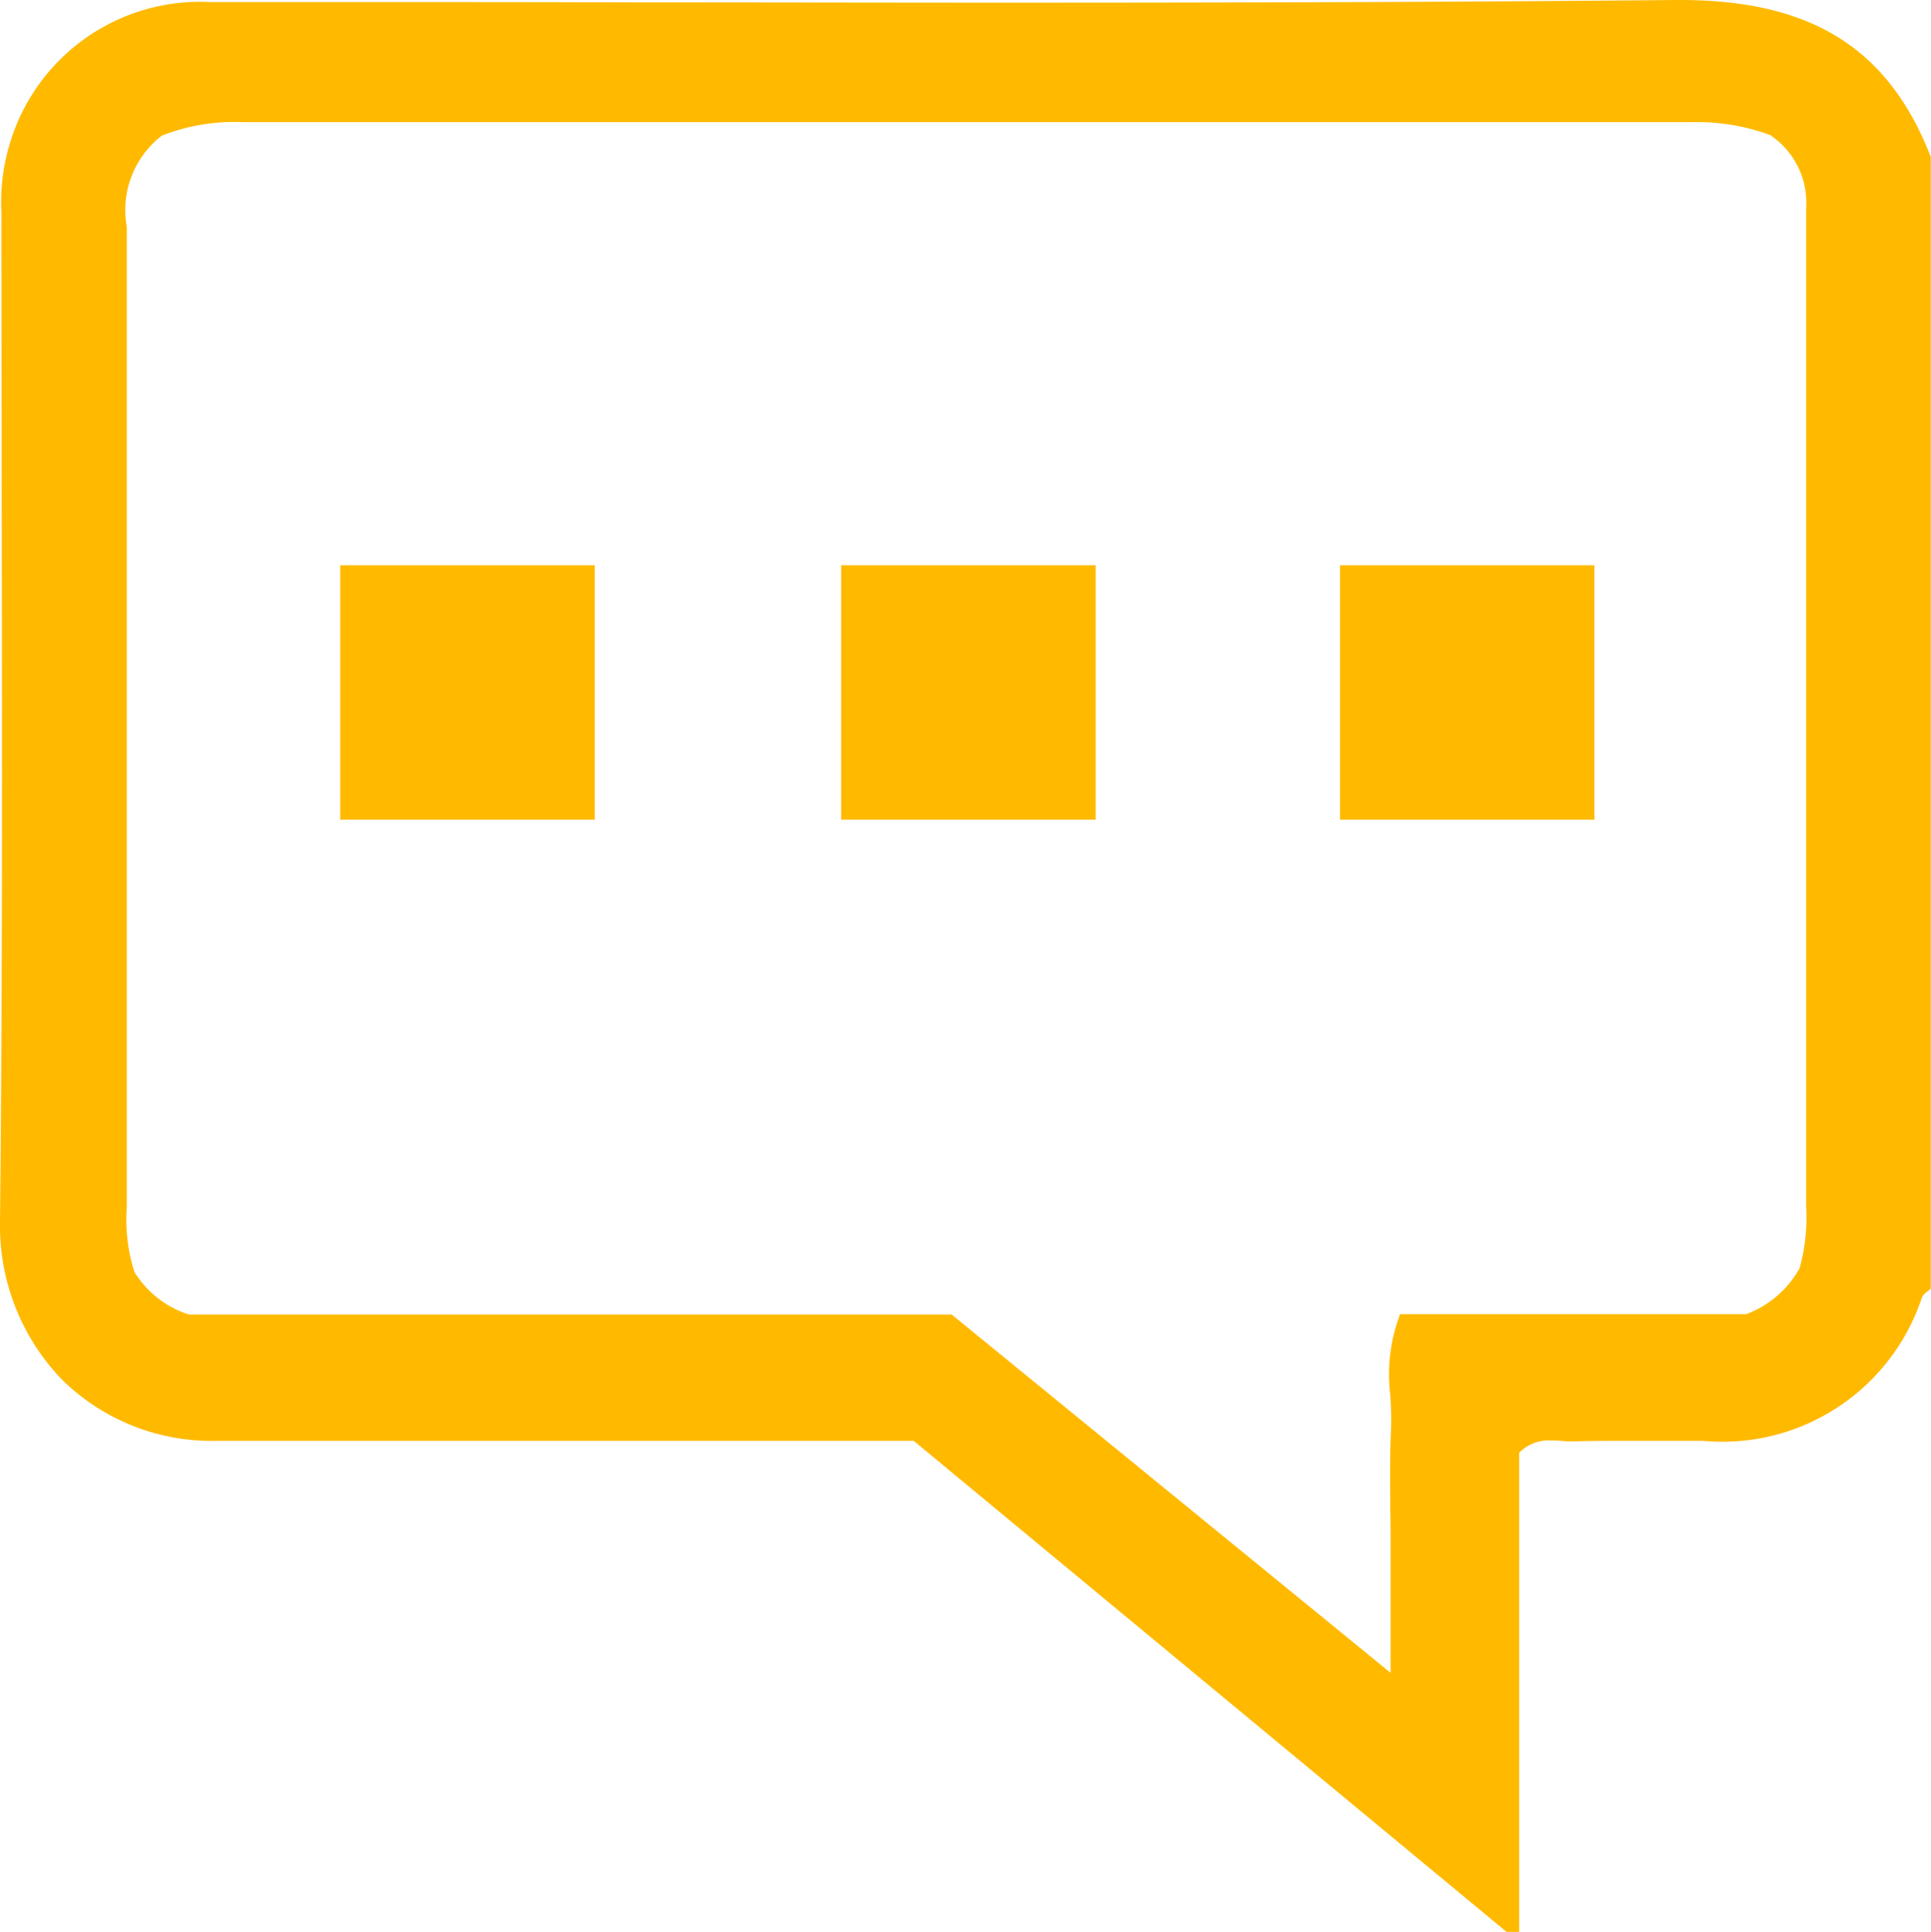
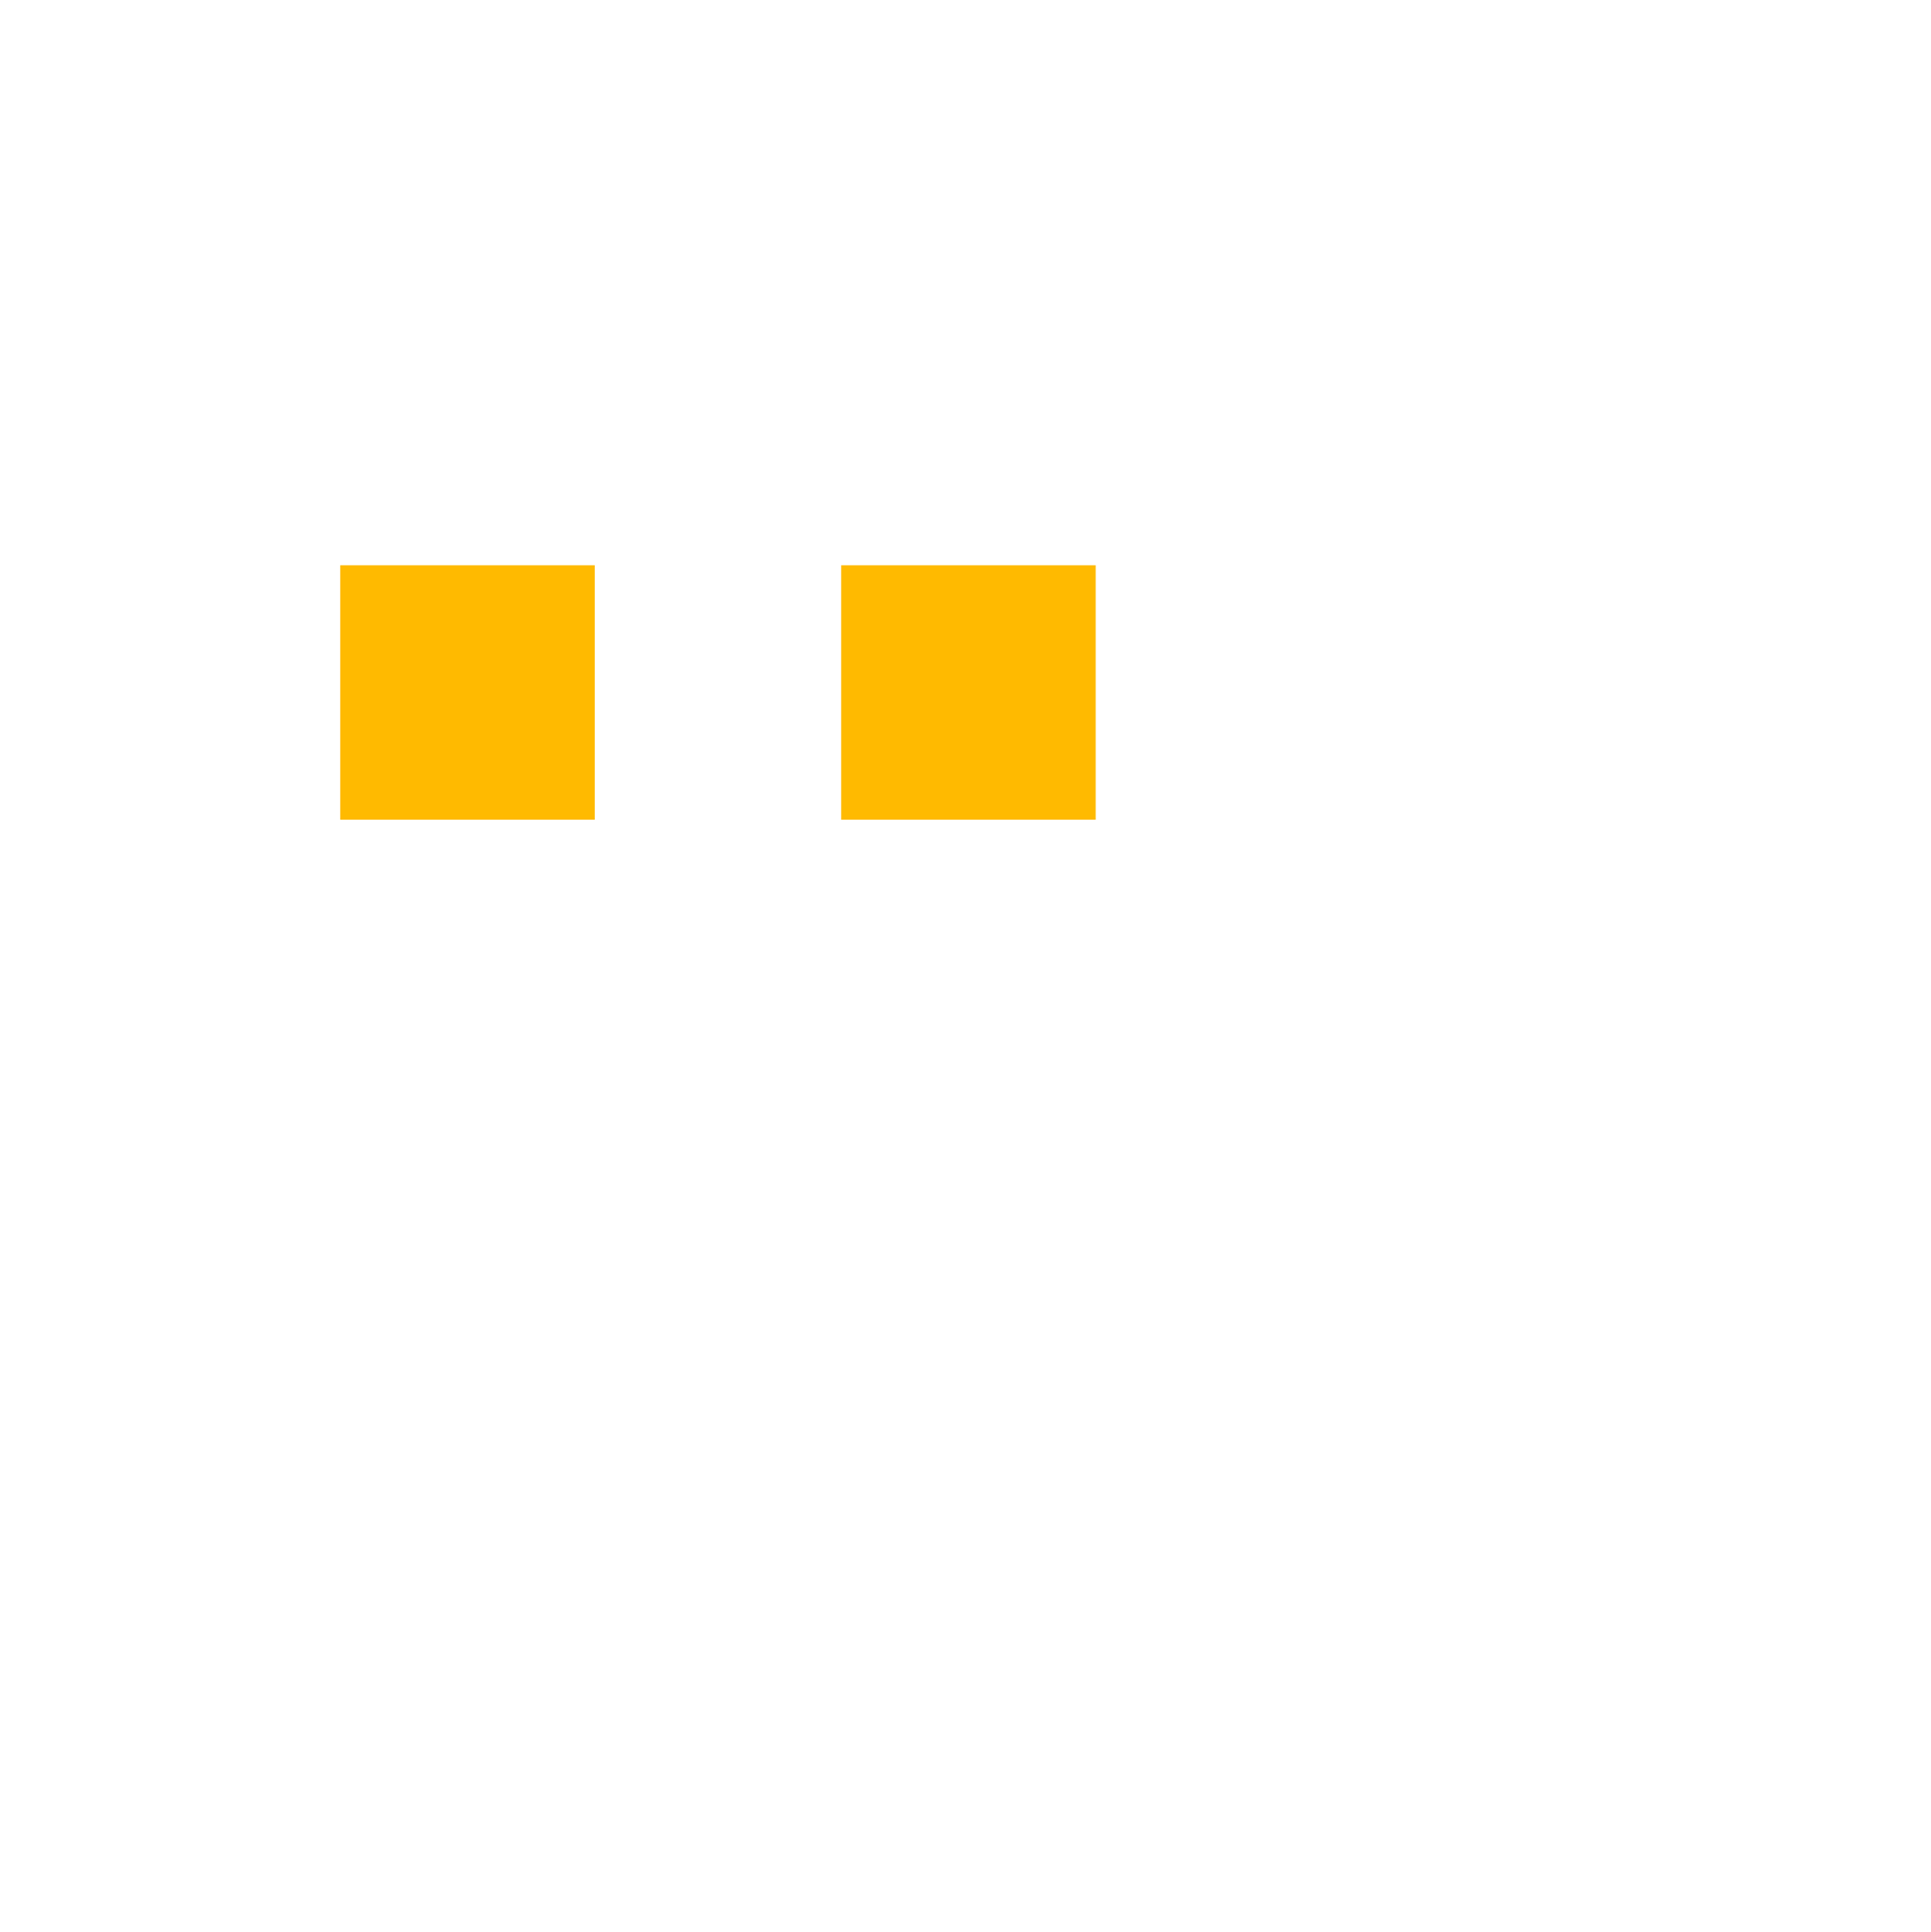
<svg xmlns="http://www.w3.org/2000/svg" width="39.772" height="39.786" viewBox="0 0 39.772 39.786">
  <g id="icon-msg" transform="translate(0 0)">
    <path id="Fill_4" data-name="Fill 4" d="M0,5.241H5.242V0H0Z" transform="translate(7.007 11.64)" fill="#ffba00" />
    <path id="Fill_6" data-name="Fill 6" d="M0,5.241H5.242V0H0Z" transform="translate(17.325 11.64)" fill="#ffba00" />
-     <path id="Fill_1" data-name="Fill 1" d="M31.295,39.786H31.03L18.82,29.674H8.169c-1.433,0-2.607,0-3.7,0a4.393,4.393,0,0,1-3.2-1.269A4.566,4.566,0,0,1,0,25.158c.051-4.861.043-9.8.035-14.582,0-2.036-.007-4.137-.006-6.2A4.149,4.149,0,0,1,.207,2.941,4.088,4.088,0,0,1,4.321.042h1.6c2.5,0,4.99,0,7.3.007h.246c2.371,0,4.822.006,7.261.006C26.268.055,30.515.038,34.5,0h.111c2.7,0,4.289,1,5.156,3.229V26.541c-.02.019-.043.036-.065.053a.326.326,0,0,0-.116.124,4.329,4.329,0,0,1-4.511,2.956l-.816,0-.725,0c-.429,0-.778,0-1.1.011h-.034c-.074,0-.15,0-.224-.009s-.152-.009-.229-.009a.838.838,0,0,0-.657.253v9.87ZM5.011,2.516a4.076,4.076,0,0,0-1.677.277,1.936,1.936,0,0,0-.722,1.883c0,.079,0,.157,0,.235,0,6.732,0,13.454,0,19.716,0,.076,0,.153,0,.229a3.563,3.563,0,0,0,.156,1.338,2.045,2.045,0,0,0,1.122.877H19.6l.291.237,8.751,7.143V31.829c0-.242,0-.488-.005-.726-.006-.543-.012-1.1.013-1.655.011-.233,0-.474-.013-.707a3.478,3.478,0,0,1,.2-1.676h7.128a2.1,2.1,0,0,0,1.1-.945,3.885,3.885,0,0,0,.135-1.276c0-.061,0-.122,0-.182q0-7.394,0-14.788V4.946c0-.117,0-.235,0-.352s0-.206,0-.308a1.671,1.671,0,0,0-.744-1.506,4.372,4.372,0,0,0-1.63-.264H34.8c-5.115,0-10.4,0-15.717,0l-14.057,0Z" transform="translate(0 0)" fill="#ffba00" />
-     <path id="Fill_7" data-name="Fill 7" d="M0,5.241H5.241V0H0Z" transform="translate(27.599 11.64)" fill="#ffba00" />
  </g>
</svg>